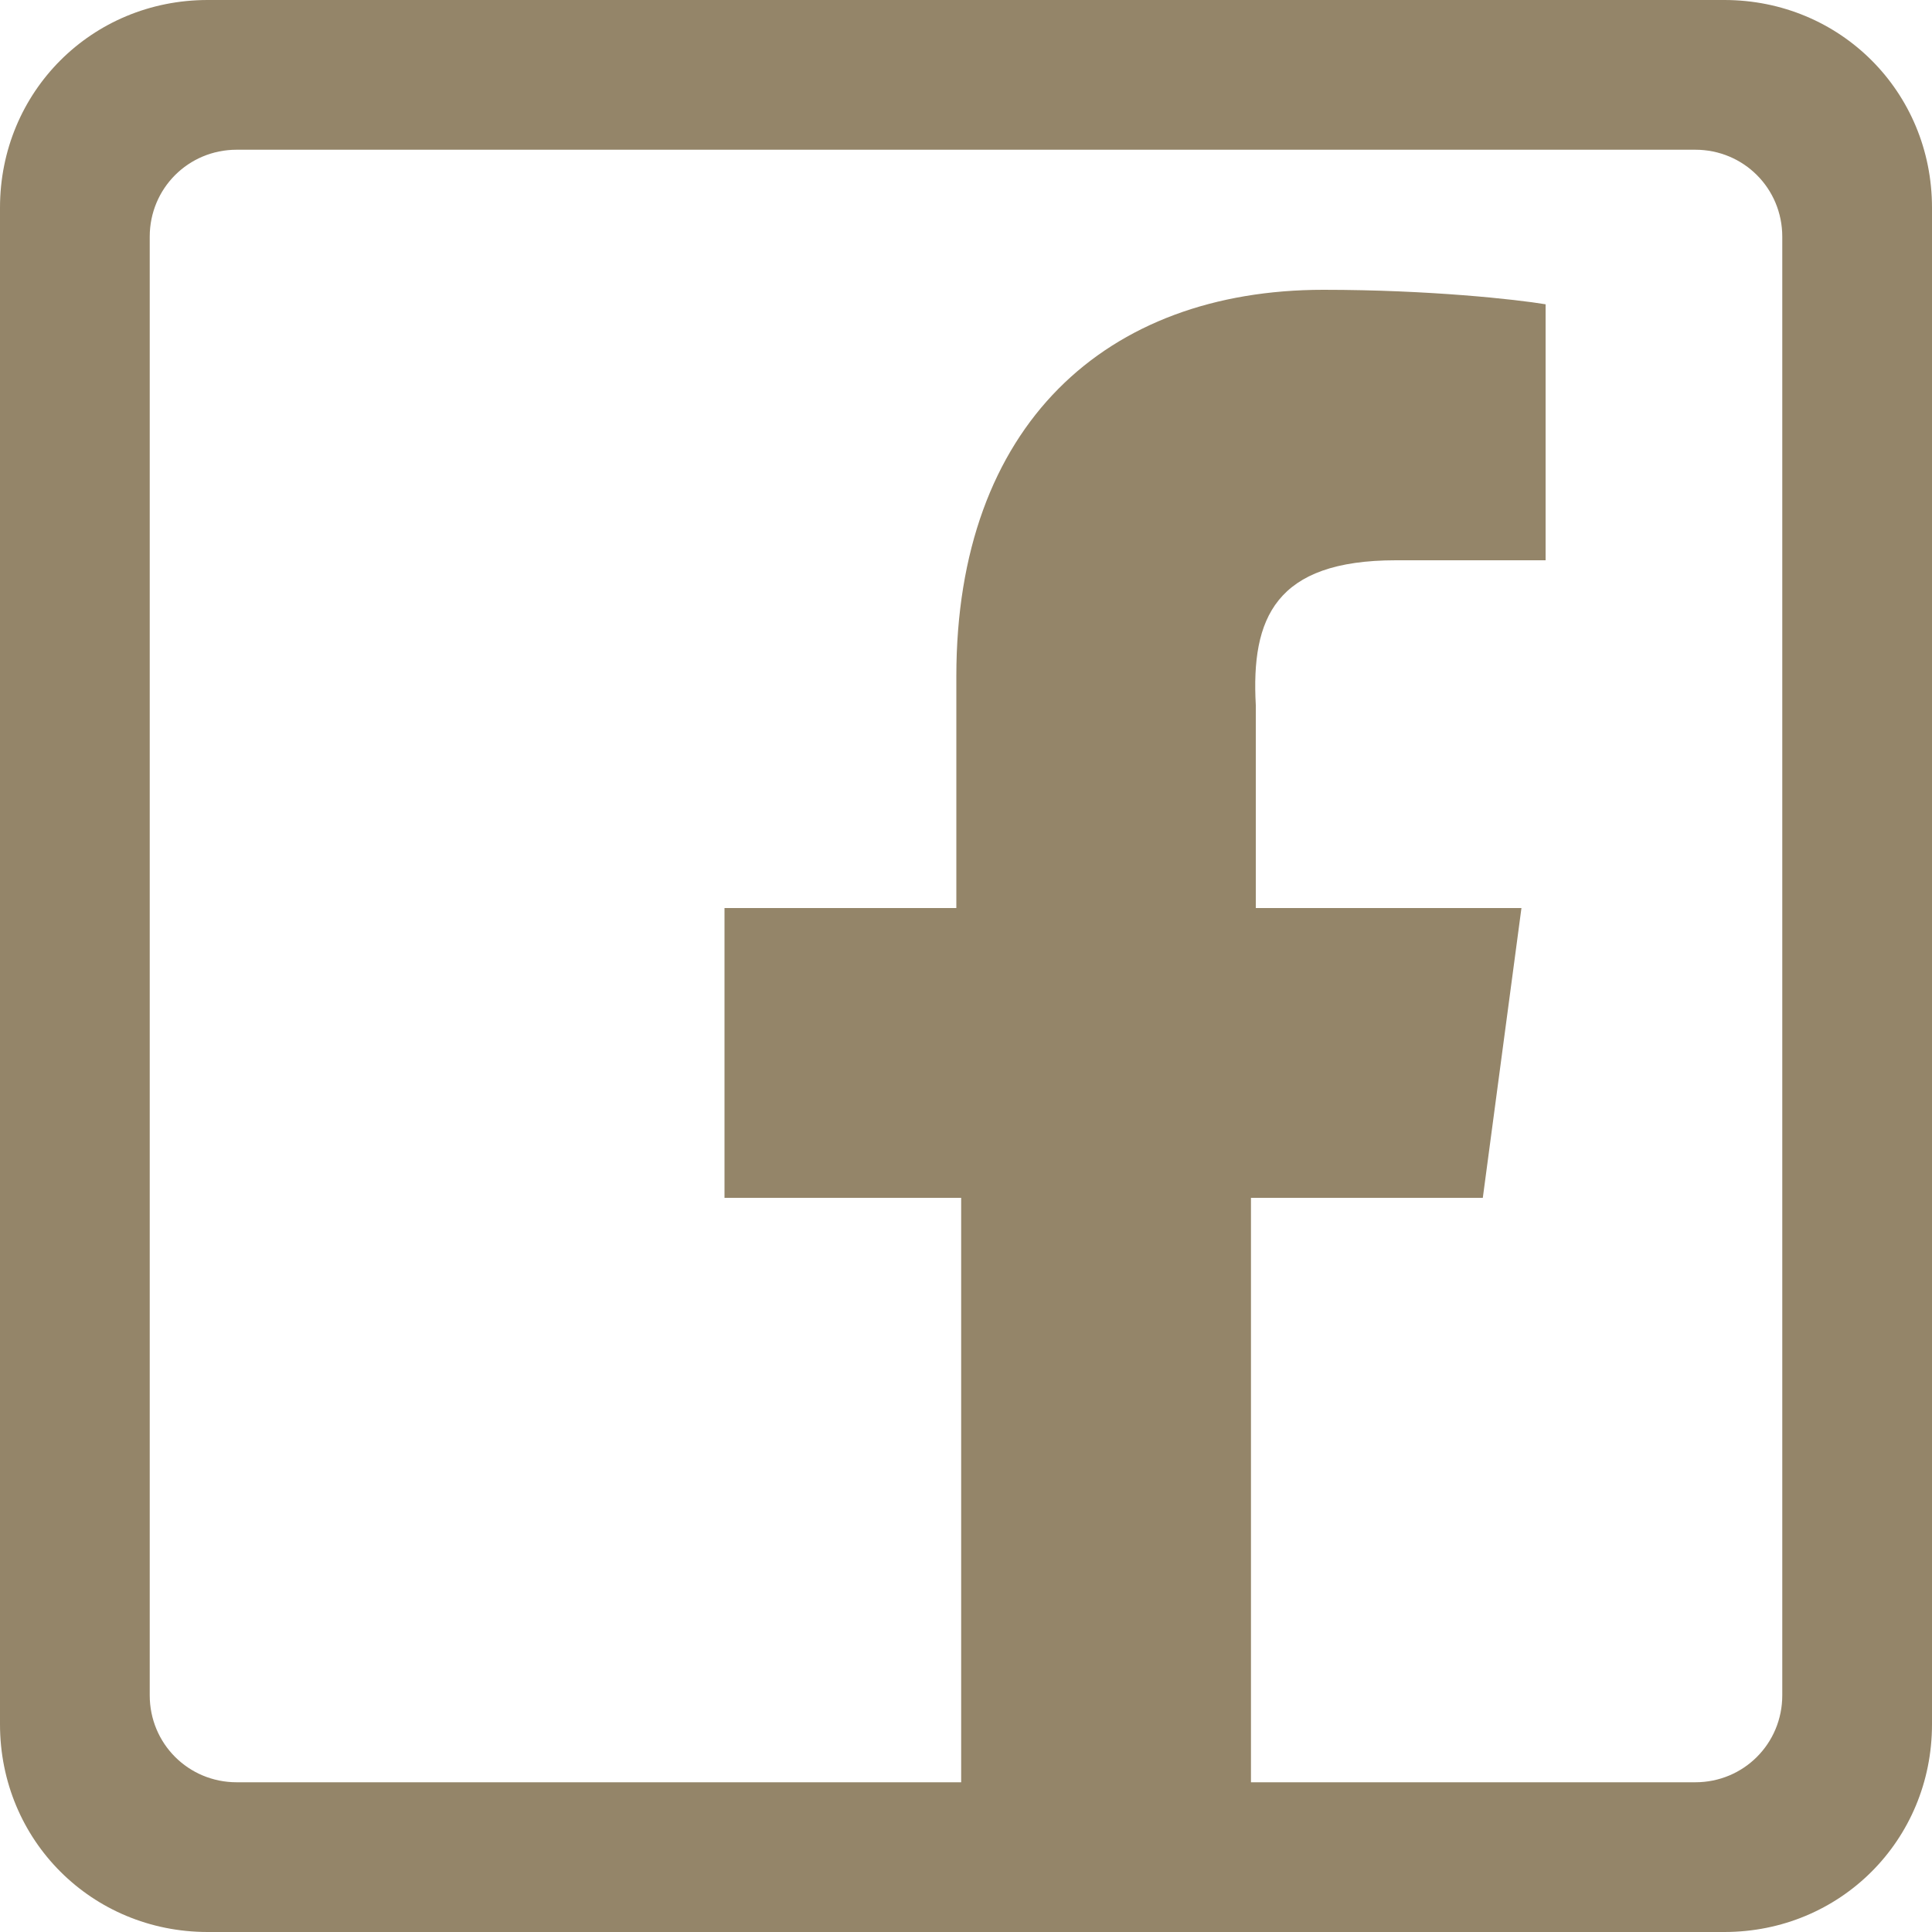
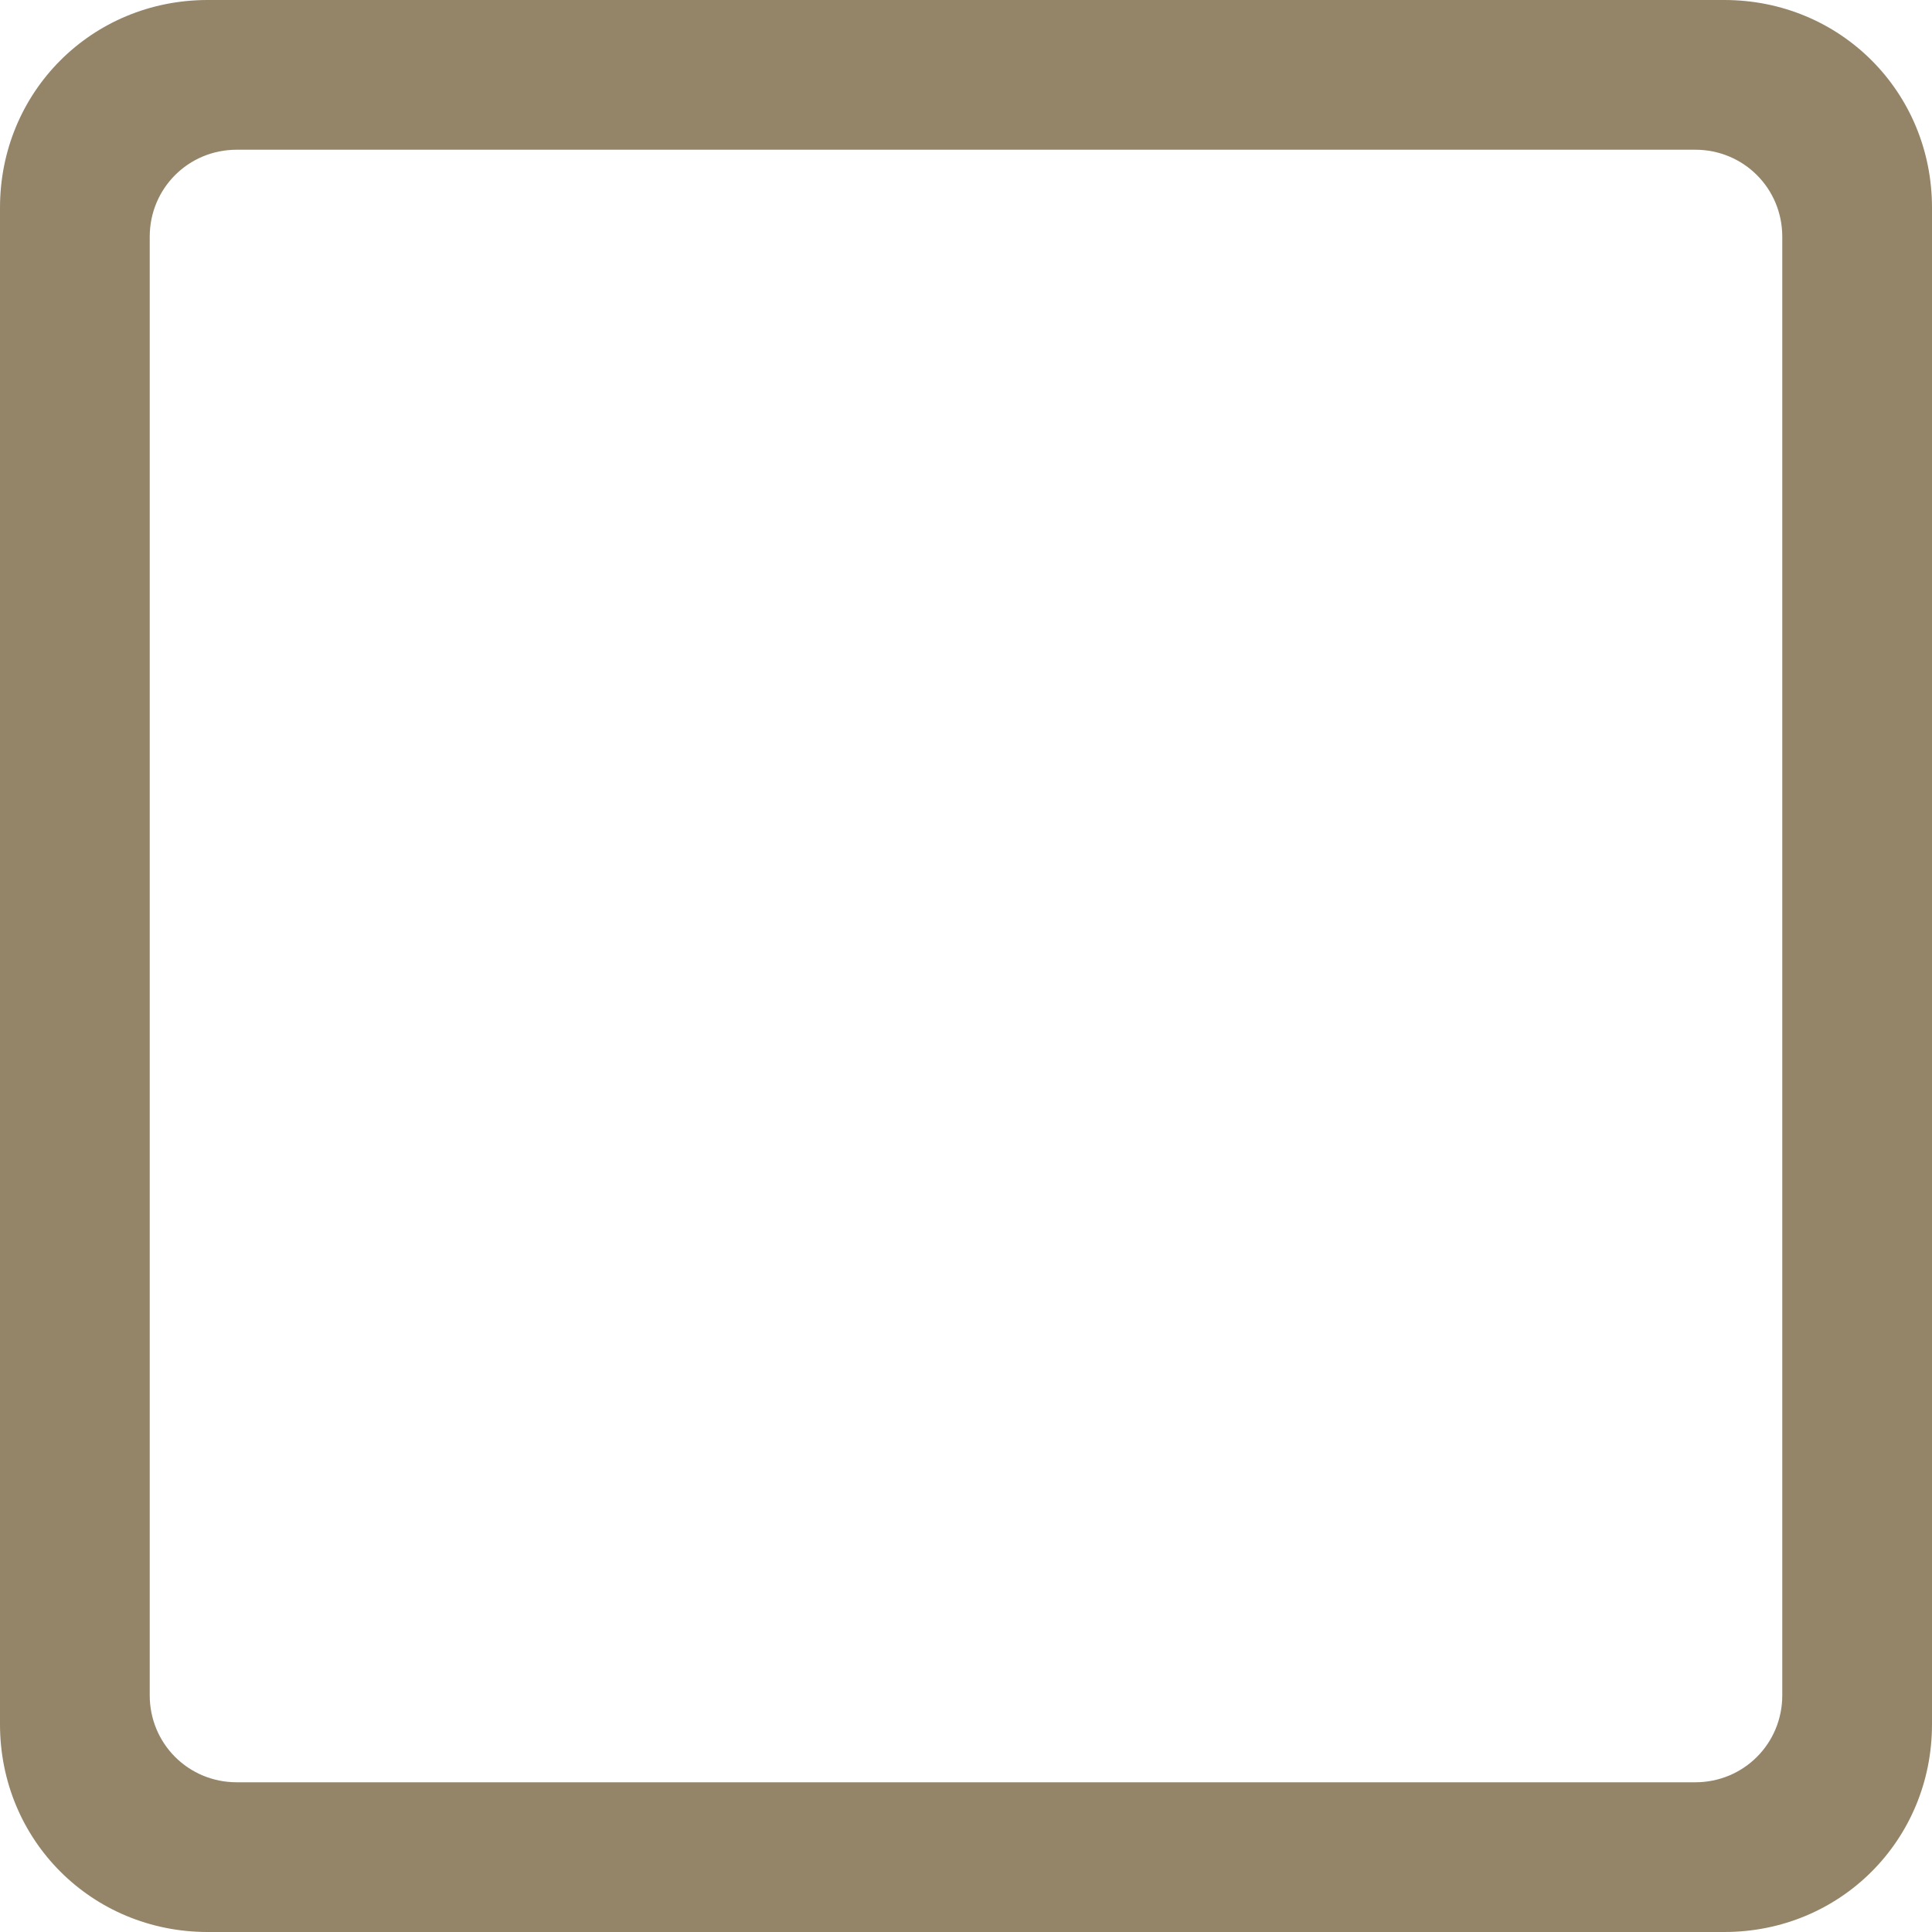
<svg xmlns="http://www.w3.org/2000/svg" version="1.1" id="Bold" x="0px" y="0px" viewBox="0 0 40 40" style="enable-background:new 0 0 40 40;" xml:space="preserve">
  <style type="text/css">
	.st0{fill:#948569;}
</style>
  <g>
    <path class="st0" d="M35.1,3.1c1,0,1.8,0.8,1.8,1.8v30.2c0,1-0.8,1.8-1.8,1.8H4.9c-1,0-1.8-0.8-1.8-1.8V4.9c0-1,0.8-1.8,1.8-1.8   H35.1 M35.7,0H4.3C1.9,0,0,1.9,0,4.3v31.4C0,38.1,1.9,40,4.3,40h31.4c2.4,0,4.3-1.9,4.3-4.3V4.3C40,1.9,38.1,0,35.7,0L35.7,0z" />
  </g>
-   <path class="st0" d="M28.9,11.6H32V6.3C31.4,6.2,29.6,6,27.4,6c-4.5,0-7.6,2.8-7.6,8v4.8H15v6h4.9V40h6V24.8h4.8l0.8-6H26v-4.2  C25.9,12.8,26.4,11.6,28.9,11.6L28.9,11.6z" />
</svg>